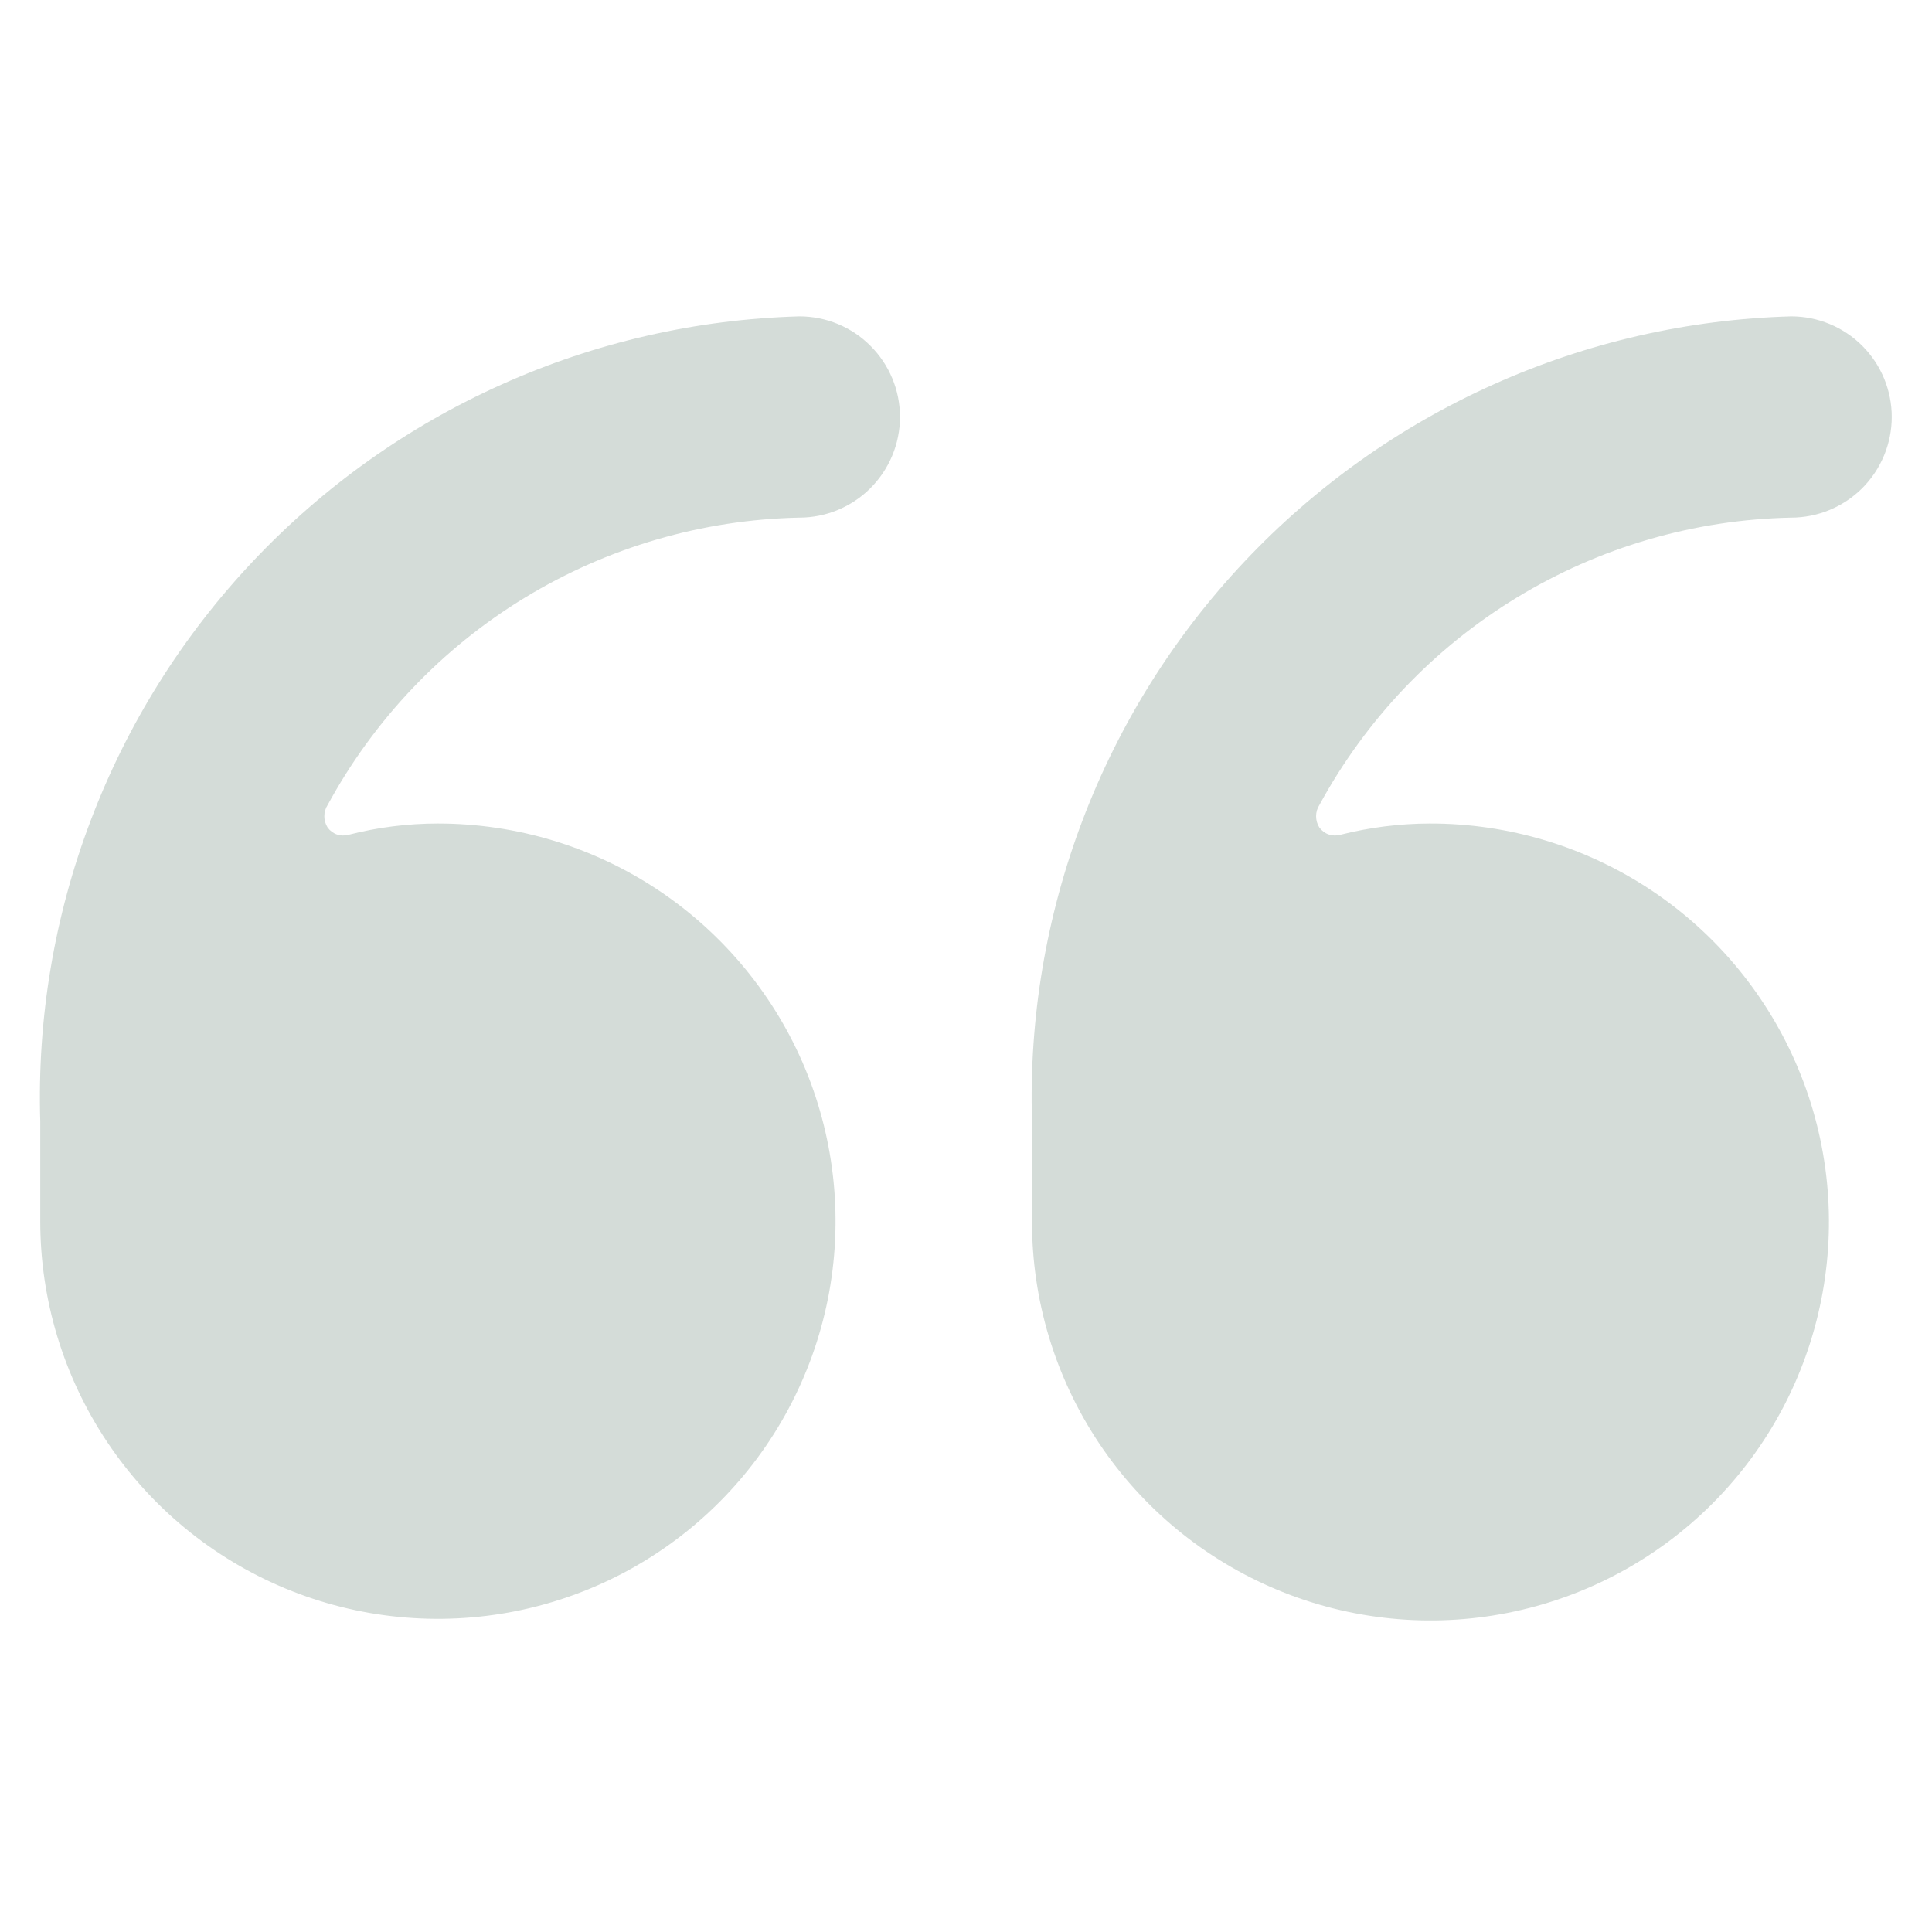
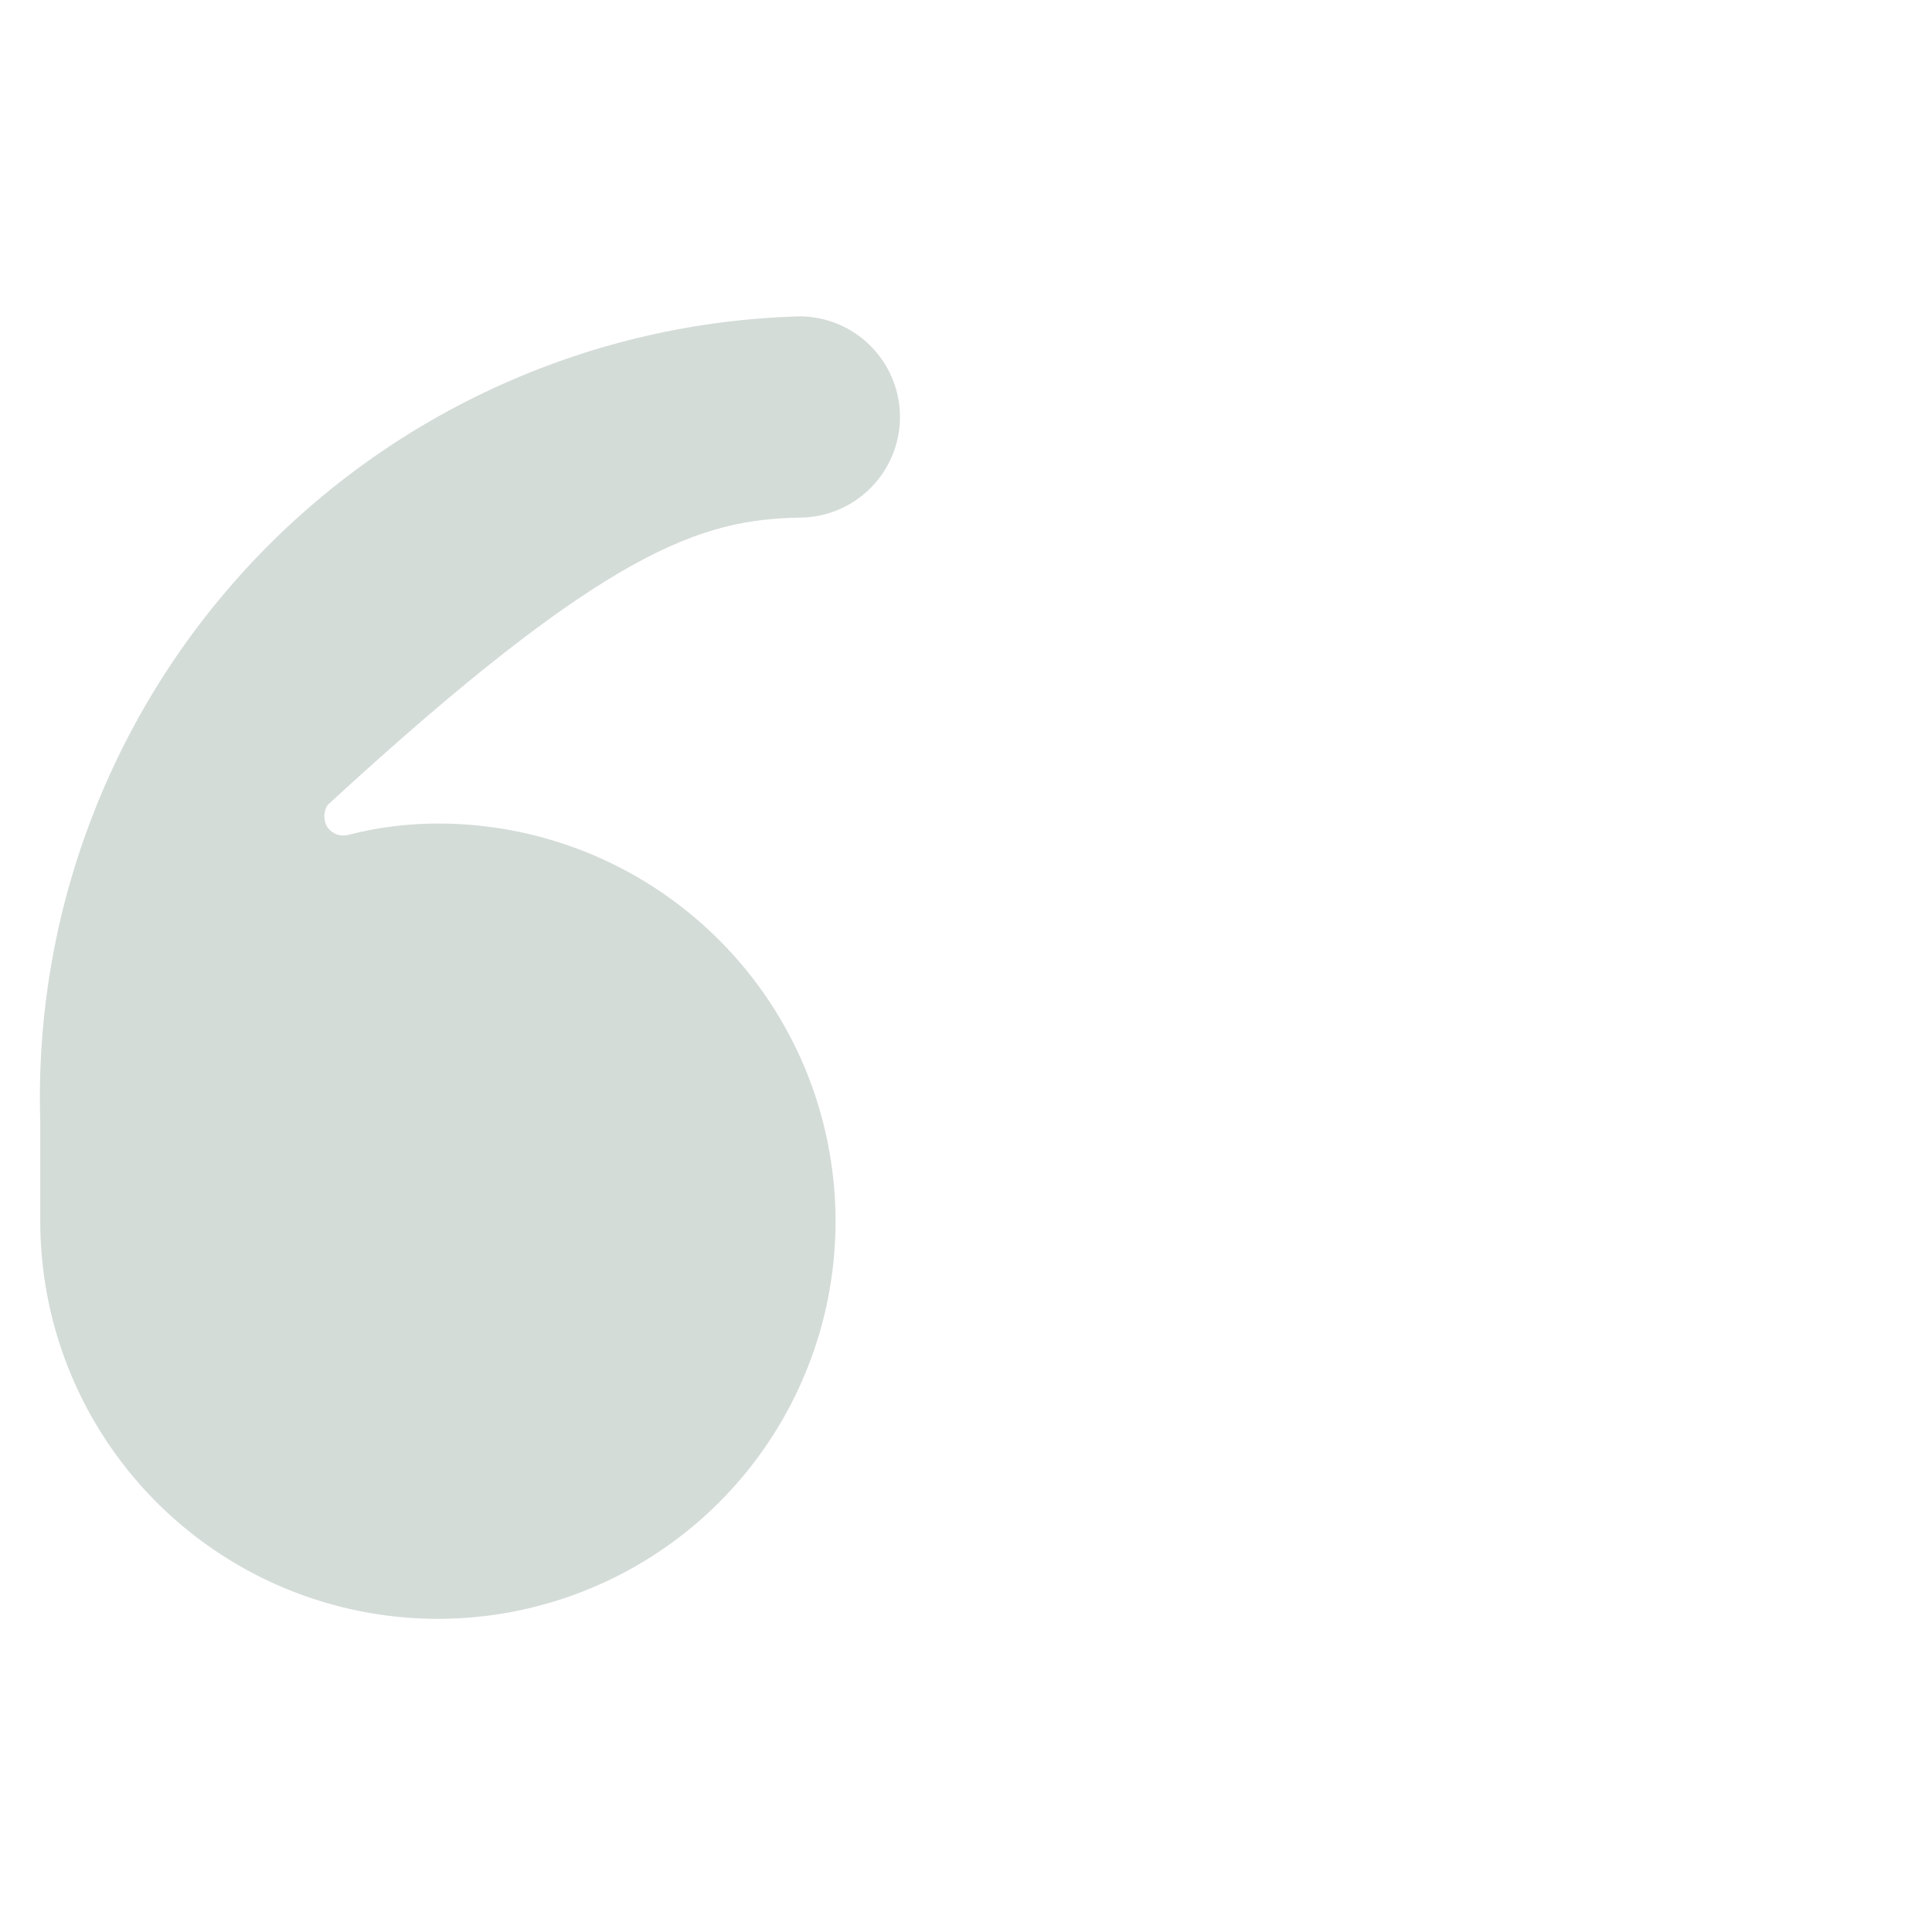
<svg xmlns="http://www.w3.org/2000/svg" width="24" height="24" viewBox="0 0 24 24" fill="none">
-   <path d="M9.93 3.93C8.653 3.966 7.397 4.253 6.232 4.776C5.067 5.298 4.017 6.045 3.141 6.974C2.265 7.903 1.581 8.995 1.128 10.189C0.674 11.382 0.461 12.654 0.5 13.93V15.17C0.5 16.147 0.789 17.102 1.332 17.914C1.875 18.727 2.646 19.36 3.549 19.734C4.452 20.108 5.445 20.205 6.403 20.015C7.362 19.824 8.242 19.354 8.933 18.663C9.624 17.972 10.094 17.092 10.285 16.133C10.475 15.175 10.377 14.182 10.004 13.279C9.63 12.377 8.996 11.605 8.184 11.062C7.372 10.519 6.417 10.23 5.44 10.23C5.065 10.23 4.692 10.277 4.33 10.37C4.282 10.383 4.232 10.382 4.185 10.366C4.139 10.35 4.098 10.319 4.07 10.28C4.043 10.238 4.029 10.189 4.029 10.14C4.029 10.09 4.043 10.041 4.07 10C4.645 8.941 5.489 8.052 6.519 7.425C7.548 6.798 8.725 6.455 9.93 6.43C10.261 6.43 10.579 6.298 10.813 6.064C11.048 5.829 11.18 5.511 11.18 5.18C11.18 4.848 11.048 4.53 10.813 4.296C10.579 4.061 10.261 3.93 9.93 3.93Z" fill="#033319" fill-opacity="0.17" />
-   <path d="M22.25 6.43C22.581 6.43 22.899 6.298 23.134 6.064C23.368 5.829 23.5 5.511 23.5 5.18C23.5 4.848 23.368 4.53 23.134 4.296C22.899 4.061 22.581 3.93 22.25 3.93C20.974 3.966 19.717 4.253 18.552 4.776C17.387 5.298 16.337 6.045 15.461 6.974C14.585 7.903 13.901 8.995 13.448 10.189C12.995 11.382 12.781 12.654 12.82 13.93V15.17C12.818 16.15 13.107 17.108 13.65 17.924C14.193 18.739 14.966 19.375 15.871 19.751C16.776 20.127 17.772 20.226 18.733 20.035C19.694 19.844 20.577 19.373 21.27 18.68C21.963 17.987 22.435 17.104 22.625 16.143C22.816 15.182 22.717 14.186 22.341 13.281C21.965 12.376 21.329 11.603 20.514 11.06C19.698 10.517 18.74 10.228 17.76 10.23C17.386 10.231 17.013 10.278 16.65 10.37C16.602 10.383 16.552 10.382 16.506 10.366C16.459 10.35 16.419 10.319 16.39 10.28C16.363 10.238 16.349 10.189 16.349 10.14C16.349 10.09 16.363 10.041 16.39 10C16.965 8.941 17.81 8.052 18.839 7.425C19.868 6.798 21.045 6.455 22.25 6.43Z" fill="#033319" fill-opacity="0.17" />
+   <path d="M9.93 3.93C8.653 3.966 7.397 4.253 6.232 4.776C5.067 5.298 4.017 6.045 3.141 6.974C2.265 7.903 1.581 8.995 1.128 10.189C0.674 11.382 0.461 12.654 0.5 13.93V15.17C0.5 16.147 0.789 17.102 1.332 17.914C1.875 18.727 2.646 19.36 3.549 19.734C4.452 20.108 5.445 20.205 6.403 20.015C7.362 19.824 8.242 19.354 8.933 18.663C9.624 17.972 10.094 17.092 10.285 16.133C10.475 15.175 10.377 14.182 10.004 13.279C9.63 12.377 8.996 11.605 8.184 11.062C7.372 10.519 6.417 10.23 5.44 10.23C5.065 10.23 4.692 10.277 4.33 10.37C4.282 10.383 4.232 10.382 4.185 10.366C4.139 10.35 4.098 10.319 4.07 10.28C4.043 10.238 4.029 10.189 4.029 10.14C4.029 10.09 4.043 10.041 4.07 10C7.548 6.798 8.725 6.455 9.93 6.43C10.261 6.43 10.579 6.298 10.813 6.064C11.048 5.829 11.18 5.511 11.18 5.18C11.18 4.848 11.048 4.53 10.813 4.296C10.579 4.061 10.261 3.93 9.93 3.93Z" fill="#033319" fill-opacity="0.17" />
</svg>